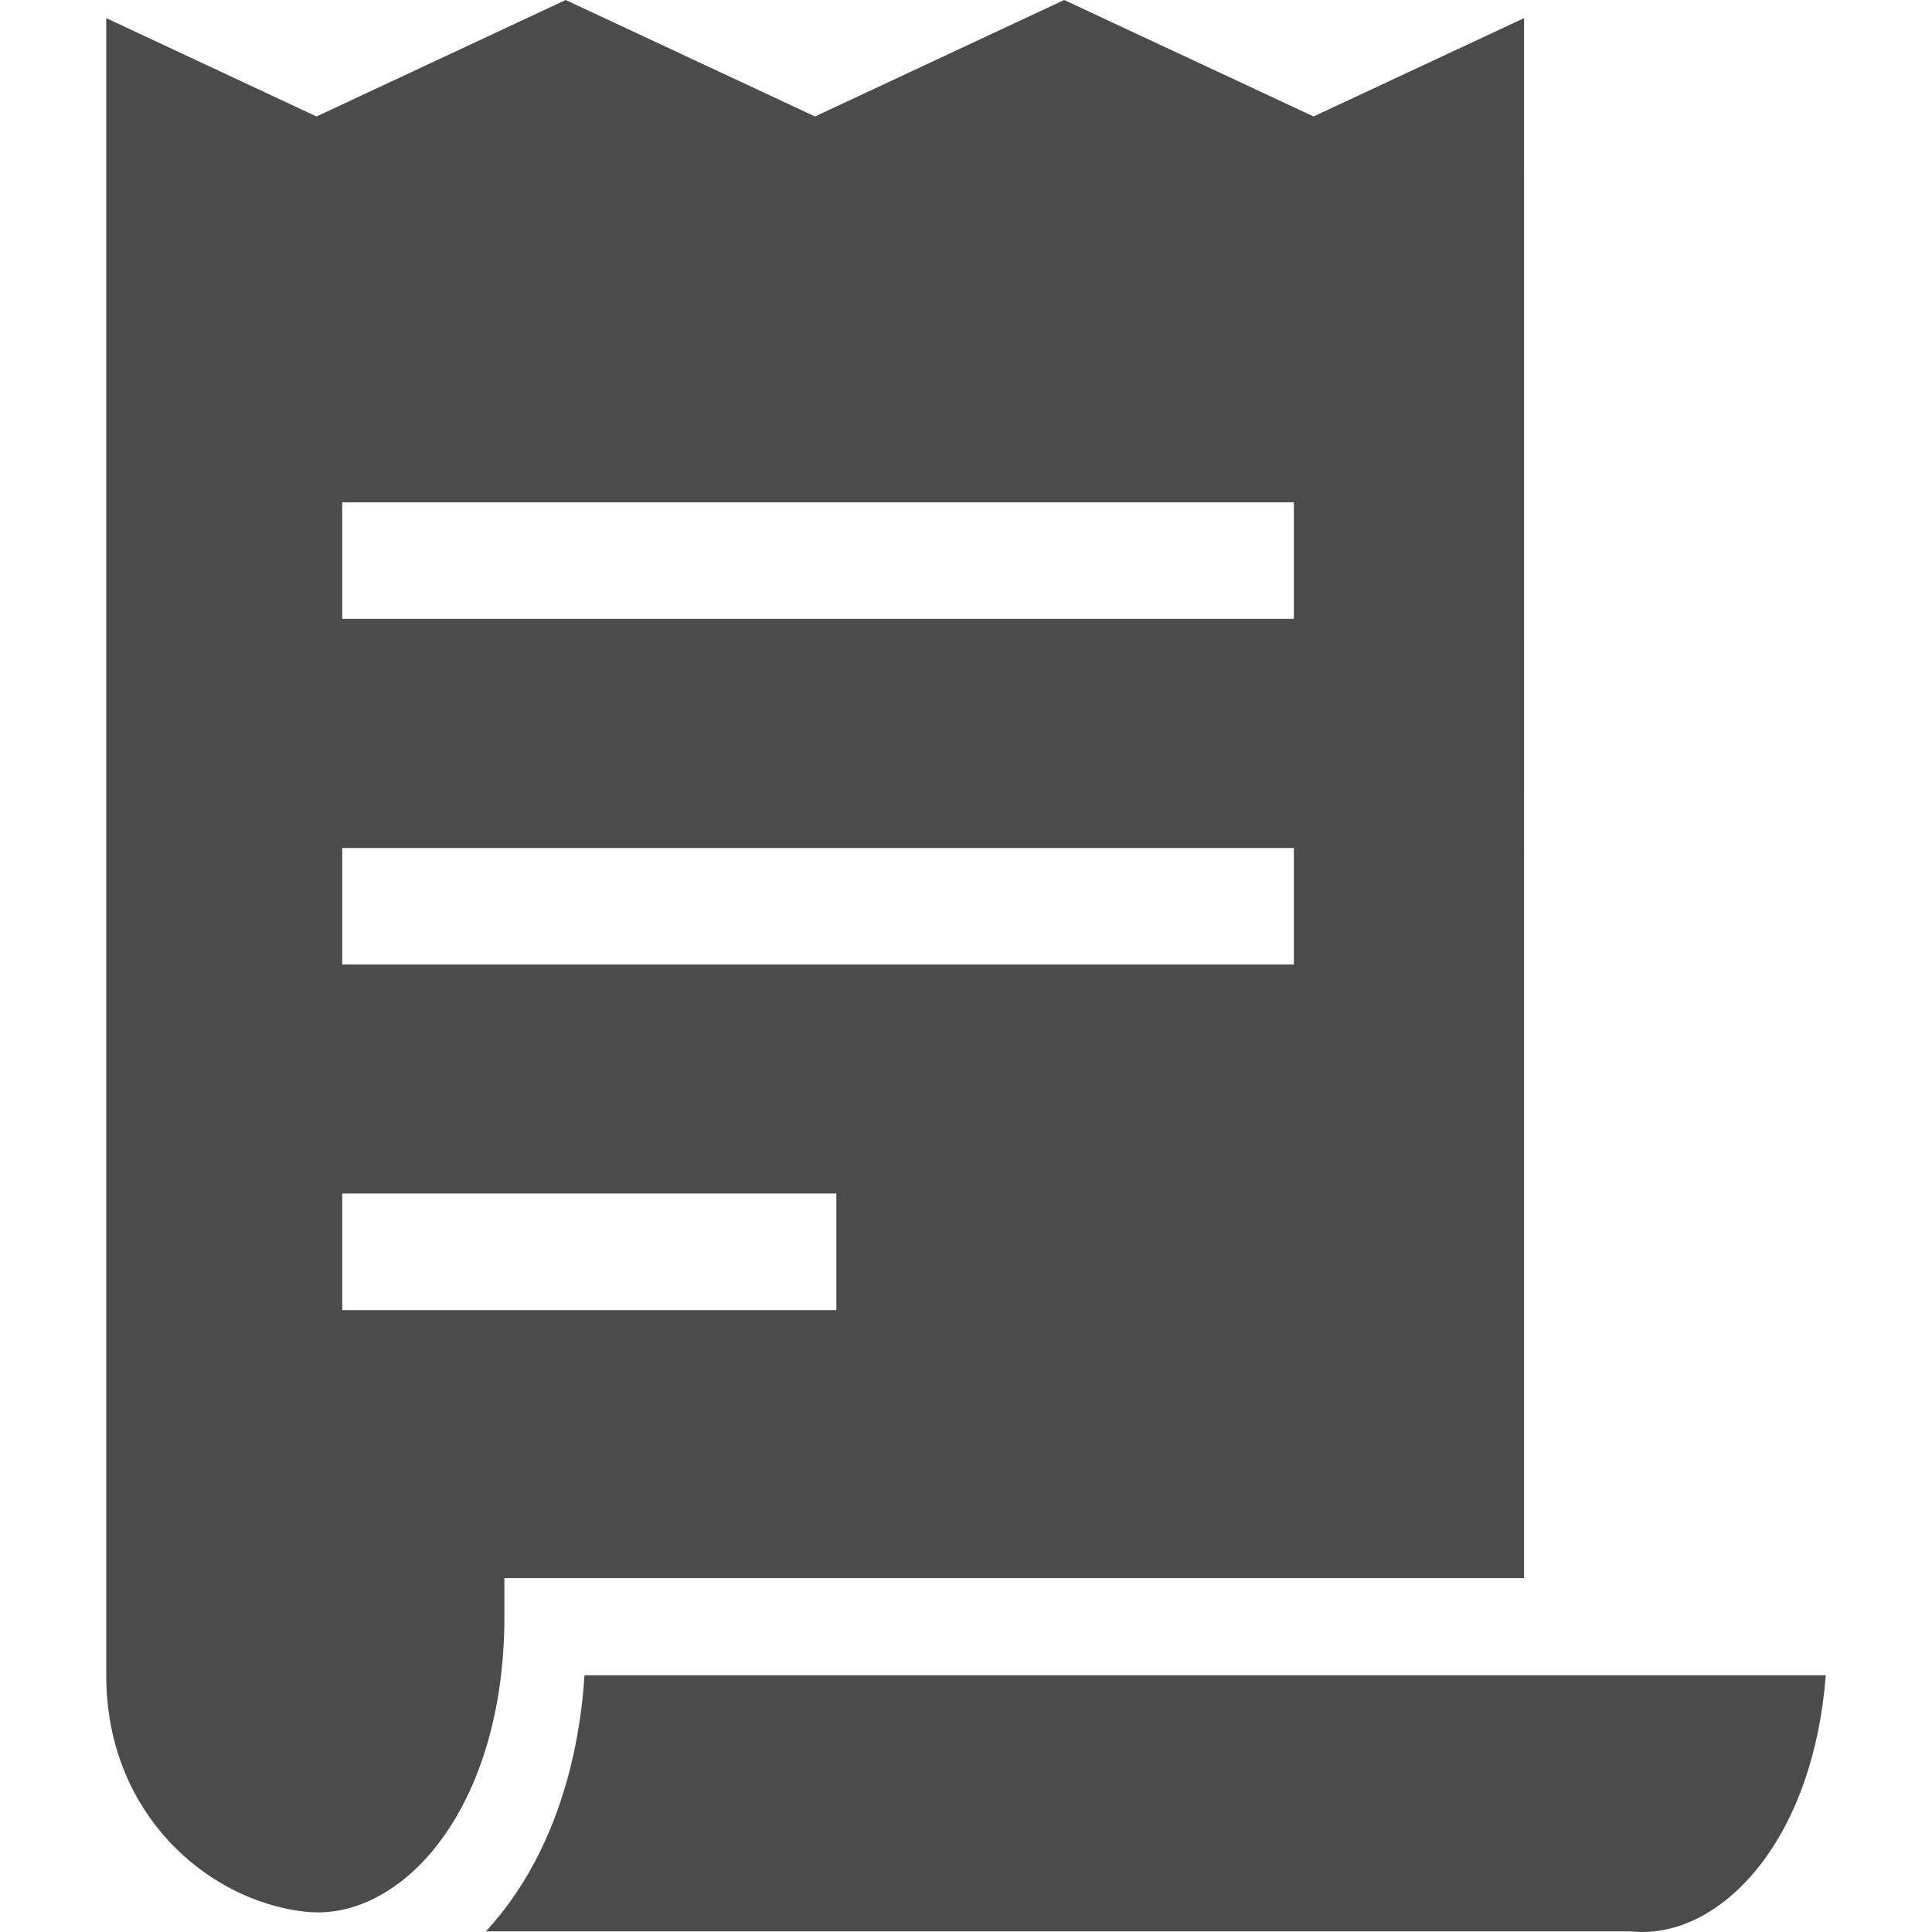
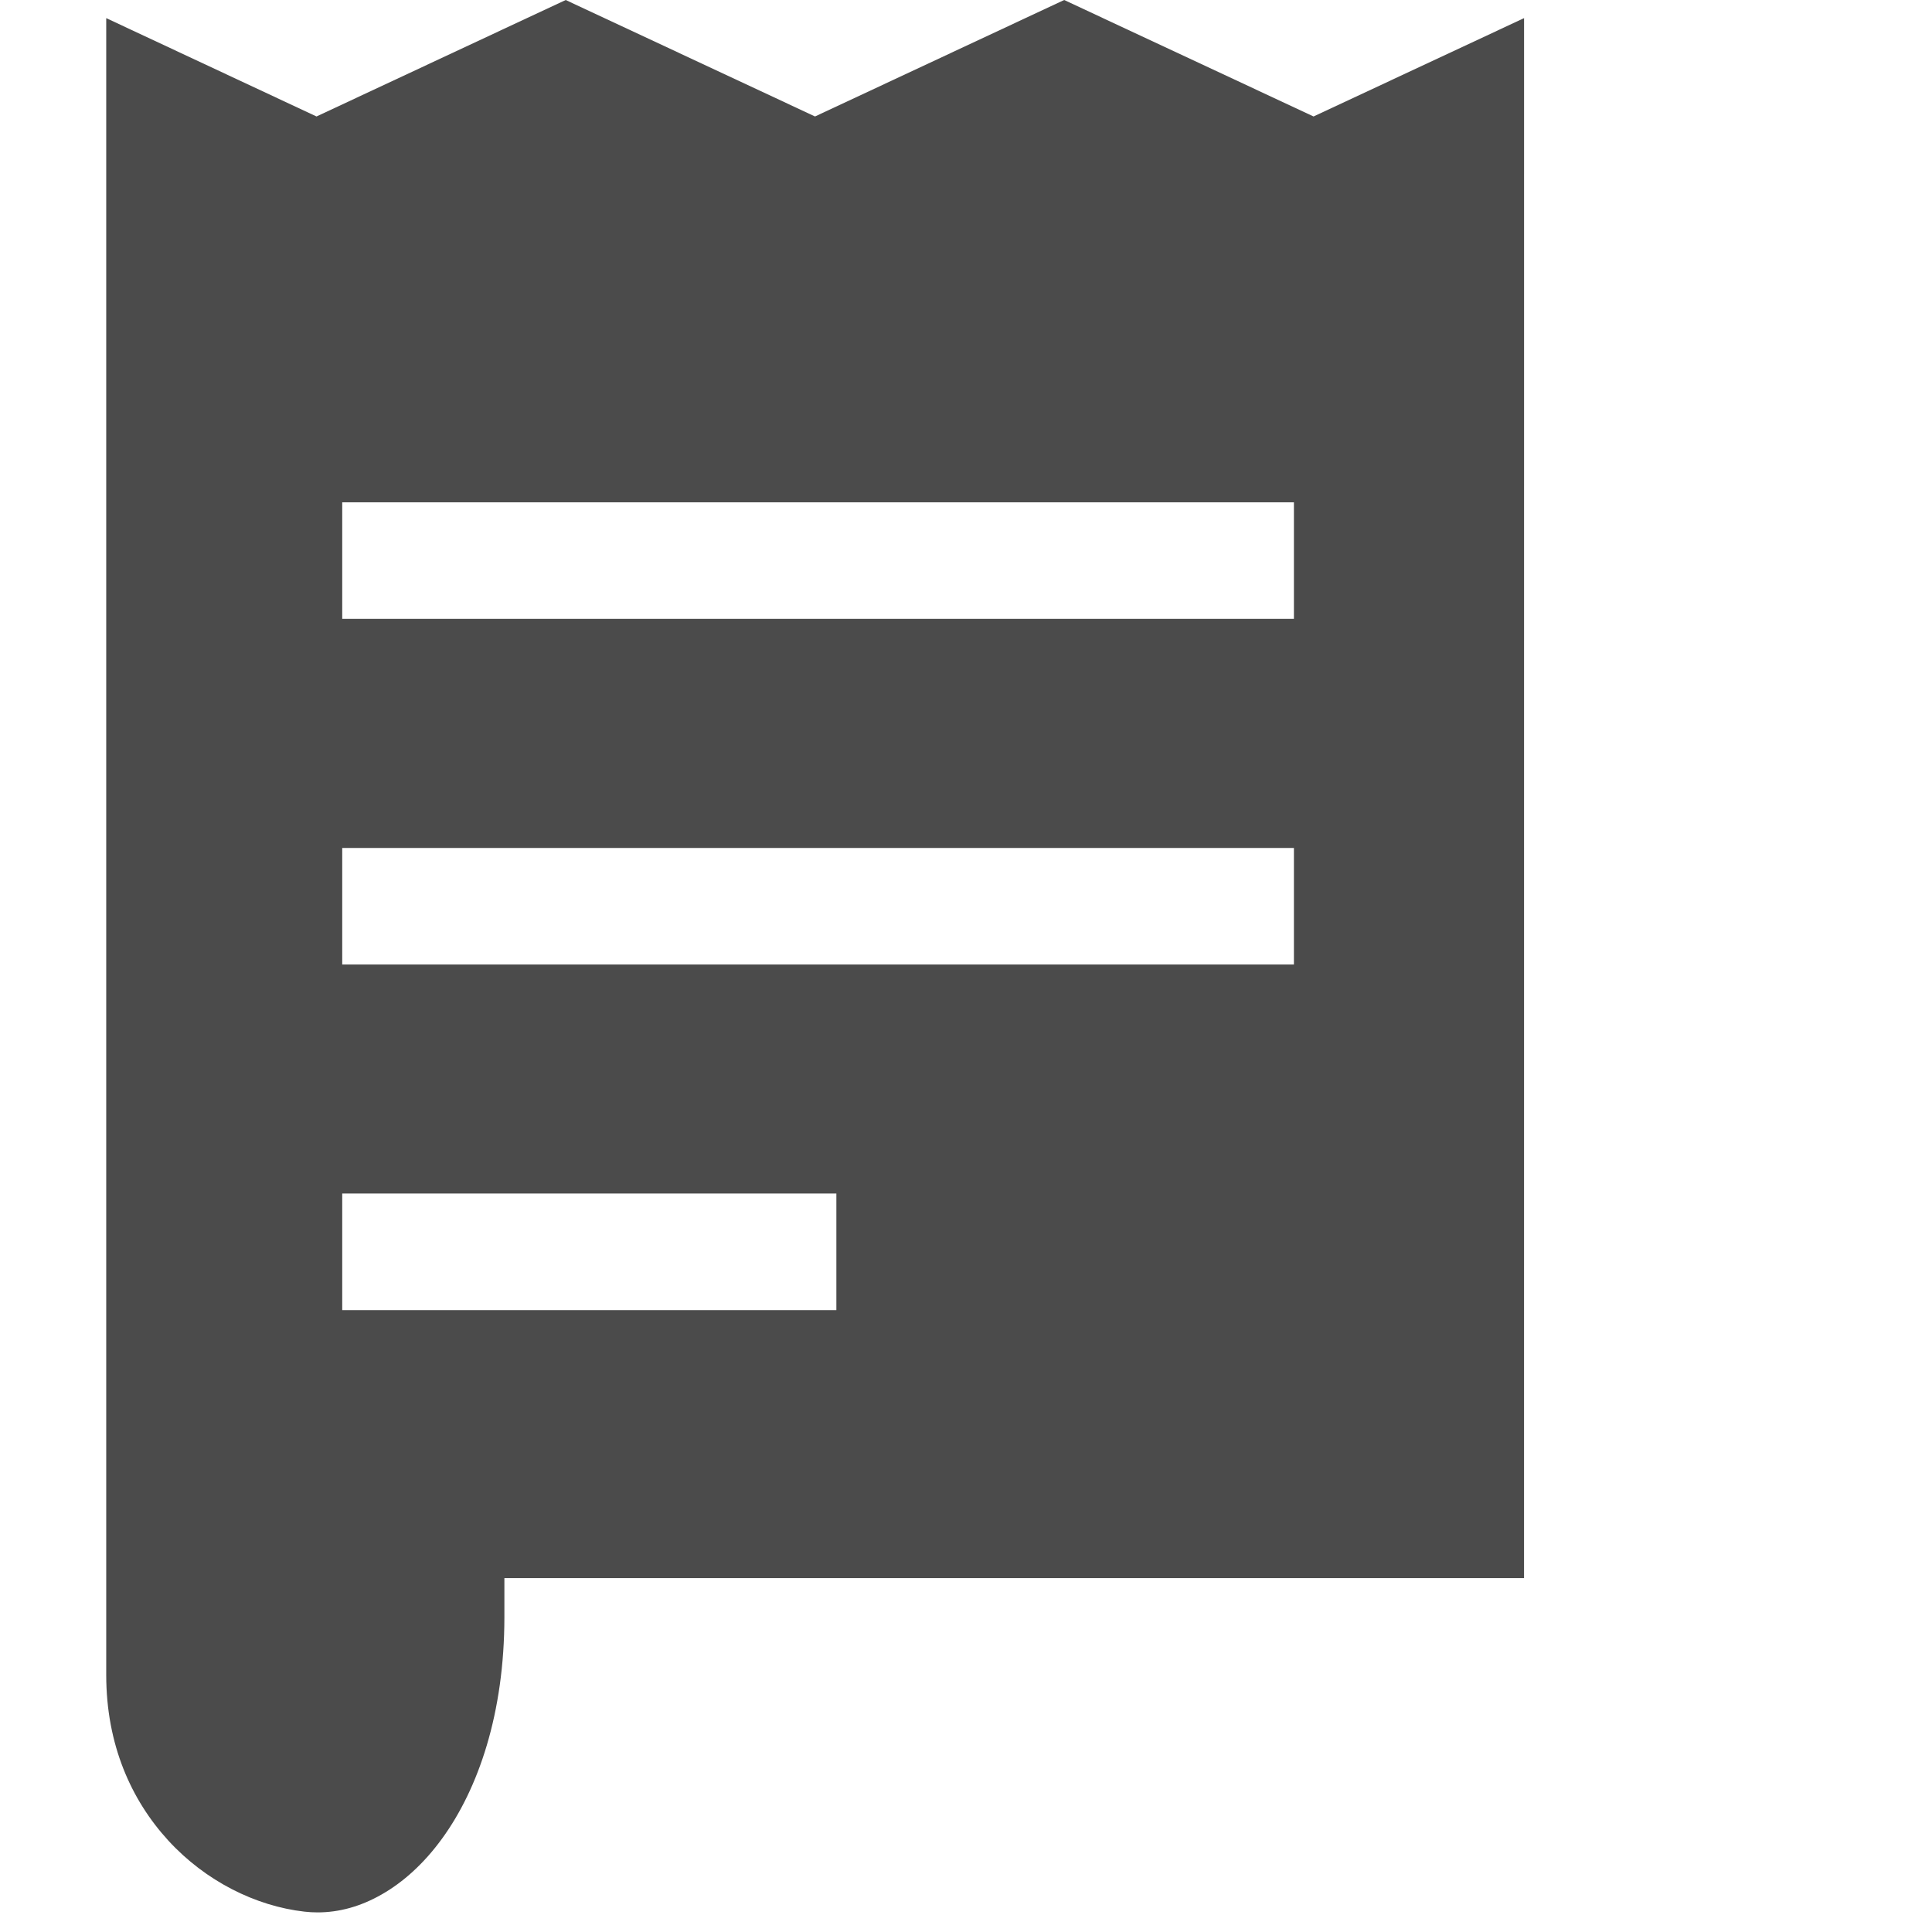
<svg xmlns="http://www.w3.org/2000/svg" version="1.1" id="_x32_" x="0px" y="0px" viewBox="0 0 512 512" style="width: 256px; height: 256px; opacity: 1;" xml:space="preserve">
  <style type="text/css">
	.st0{fill:#4B4B4B;}
</style>
  <g>
    <path class="st0" d="M133.668,418.21h270.218l0.008-413.406l-55.787,26.061L282.017,0l-66.029,30.866L149.915,0L83.877,30.866   L28.152,4.804v439.147c0.018,18.392,6.602,33.063,16.469,43.83c9.867,10.748,23.134,17.358,36.08,18.827   c1.166,0.133,2.322,0.196,3.479,0.196c5.668,0,11.407-1.557,17.038-4.796c5.624-3.213,11.122-8.133,15.927-14.753   c9.636-13.239,16.523-33.25,16.523-58.741V418.21z M90.693,133.125h252.209v30.883H90.693V133.125z M90.693,224.725h252.209V255.6   H90.693V224.725z M90.693,347.19v-30.892h130.954v30.892H90.693z" style="fill: rgb(75, 75, 75);" />
-     <path class="st0" d="M154.906,443.96c-1.156,17.599-5.232,33.196-11.549,46.24c-4.012,8.284-8.951,15.535-14.583,21.63h303.202   l0.471,0.045c0.907,0.08,1.824,0.125,2.723,0.125c5.614-0.009,11.29-1.566,16.887-4.805c5.57-3.238,11.015-8.176,15.81-14.823   c8.24-11.416,14.415-27.885,15.98-48.412H154.906z" style="fill: rgb(75, 75, 75);" />
  </g>
</svg>